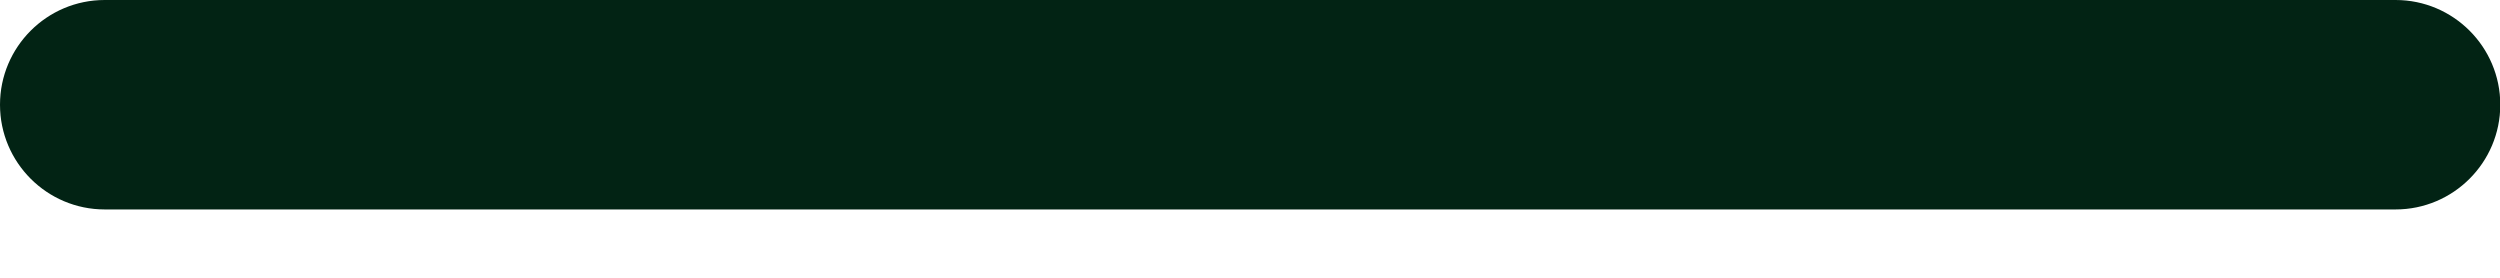
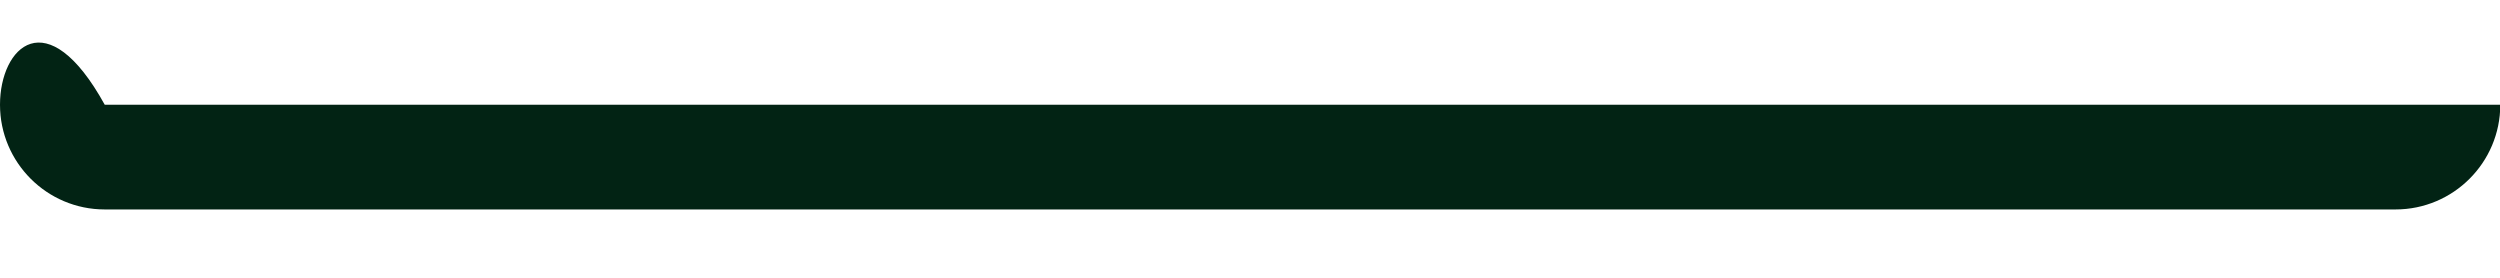
<svg xmlns="http://www.w3.org/2000/svg" width="9" height="1" viewBox="0 0 9 1" fill="none">
-   <path d="M9.001 0.377C9.001 0.169 8.832 0 8.624 0H0.377C0.169 0 0 0.169 0 0.377C0 0.585 0.169 0.754 0.377 0.754H8.624C8.832 0.754 9.001 0.585 9.001 0.377Z" fill="#022314" />
+   <path d="M9.001 0.377H0.377C0.169 0 0 0.169 0 0.377C0 0.585 0.169 0.754 0.377 0.754H8.624C8.832 0.754 9.001 0.585 9.001 0.377Z" fill="#022314" />
</svg>